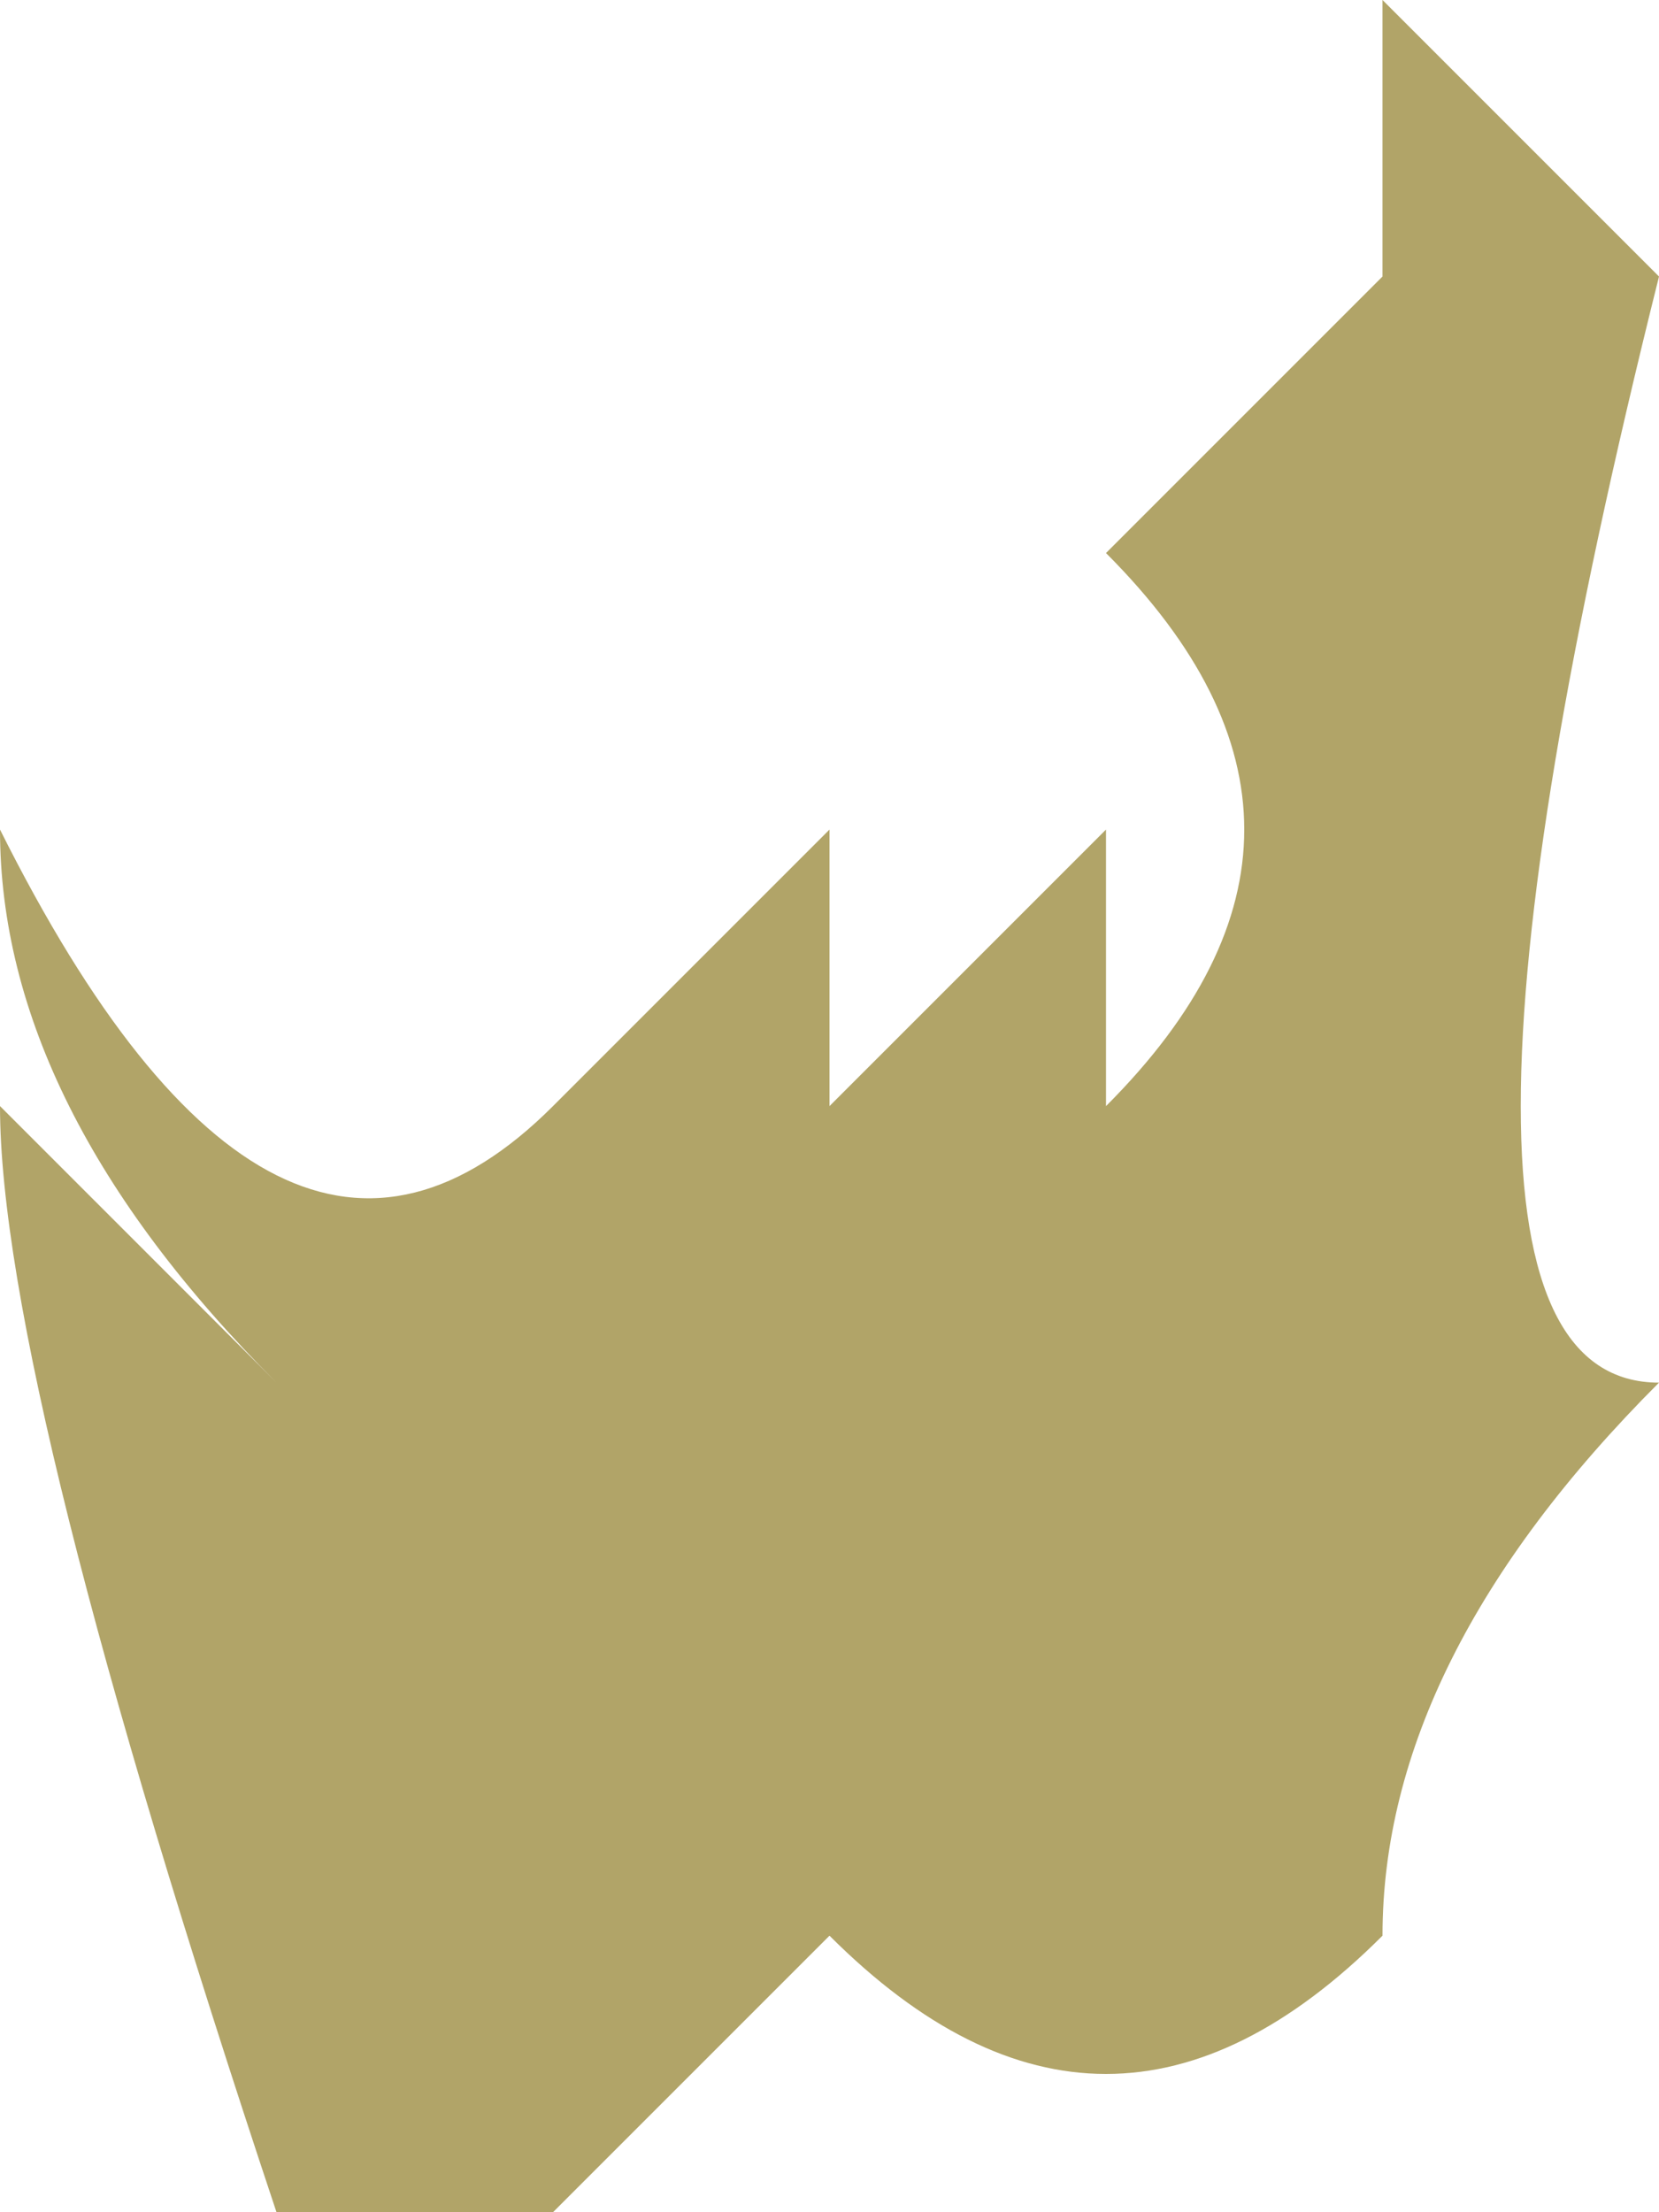
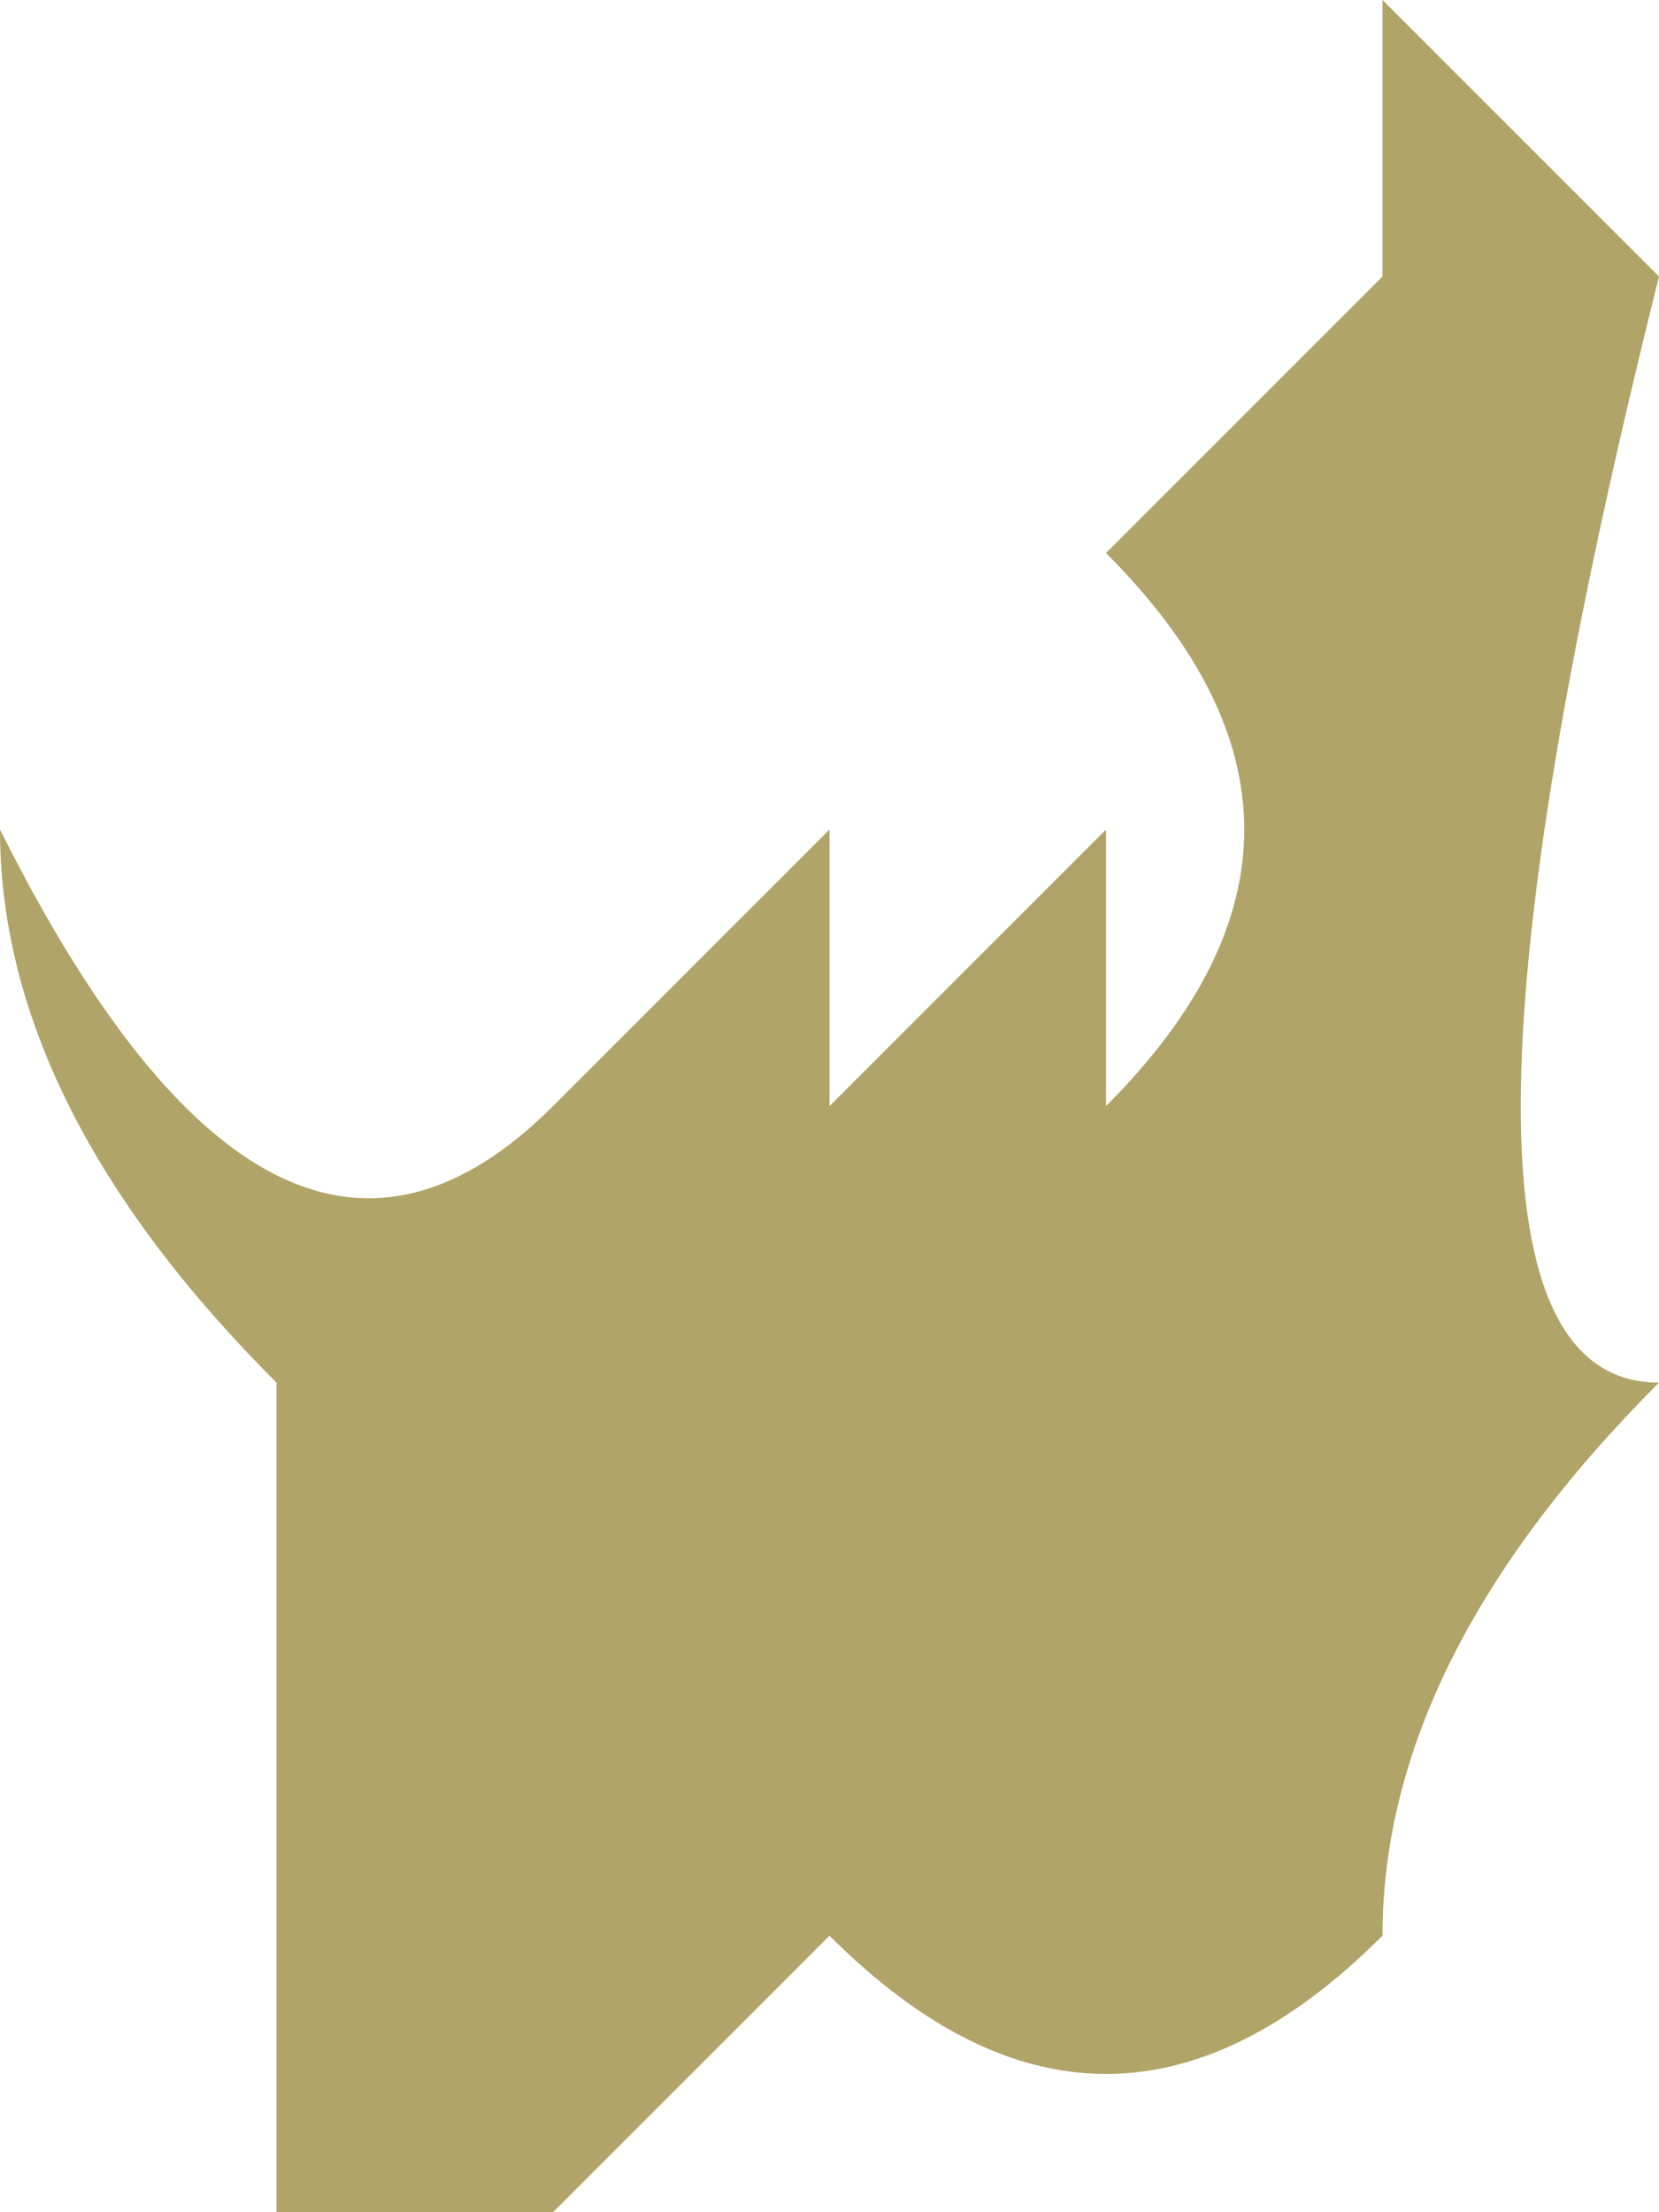
<svg xmlns="http://www.w3.org/2000/svg" height="0.4px" width="0.3px">
  <g transform="matrix(1.0, 0.0, 0.0, 1.0, 0.0, 0.0)">
-     <path d="M0.3 0.25 Q0.25 0.3 0.25 0.35 0.2 0.4 0.15 0.35 L0.1 0.4 0.05 0.4 Q0.0 0.25 0.0 0.2 L0.05 0.25 Q0.0 0.2 0.0 0.15 0.05 0.25 0.1 0.2 L0.15 0.15 0.15 0.2 0.2 0.15 0.2 0.2 Q0.25 0.15 0.2 0.1 L0.25 0.05 0.25 0.0 0.3 0.05 Q0.25 0.25 0.3 0.25" fill="#b1a468" fill-rule="evenodd" stroke="none" />
+     <path d="M0.3 0.25 Q0.25 0.3 0.25 0.35 0.2 0.4 0.15 0.35 L0.1 0.4 0.05 0.4 L0.05 0.25 Q0.0 0.2 0.0 0.15 0.05 0.25 0.1 0.2 L0.15 0.15 0.15 0.2 0.2 0.15 0.2 0.2 Q0.25 0.15 0.2 0.1 L0.25 0.05 0.25 0.0 0.3 0.05 Q0.25 0.25 0.3 0.25" fill="#b1a468" fill-rule="evenodd" stroke="none" />
  </g>
</svg>